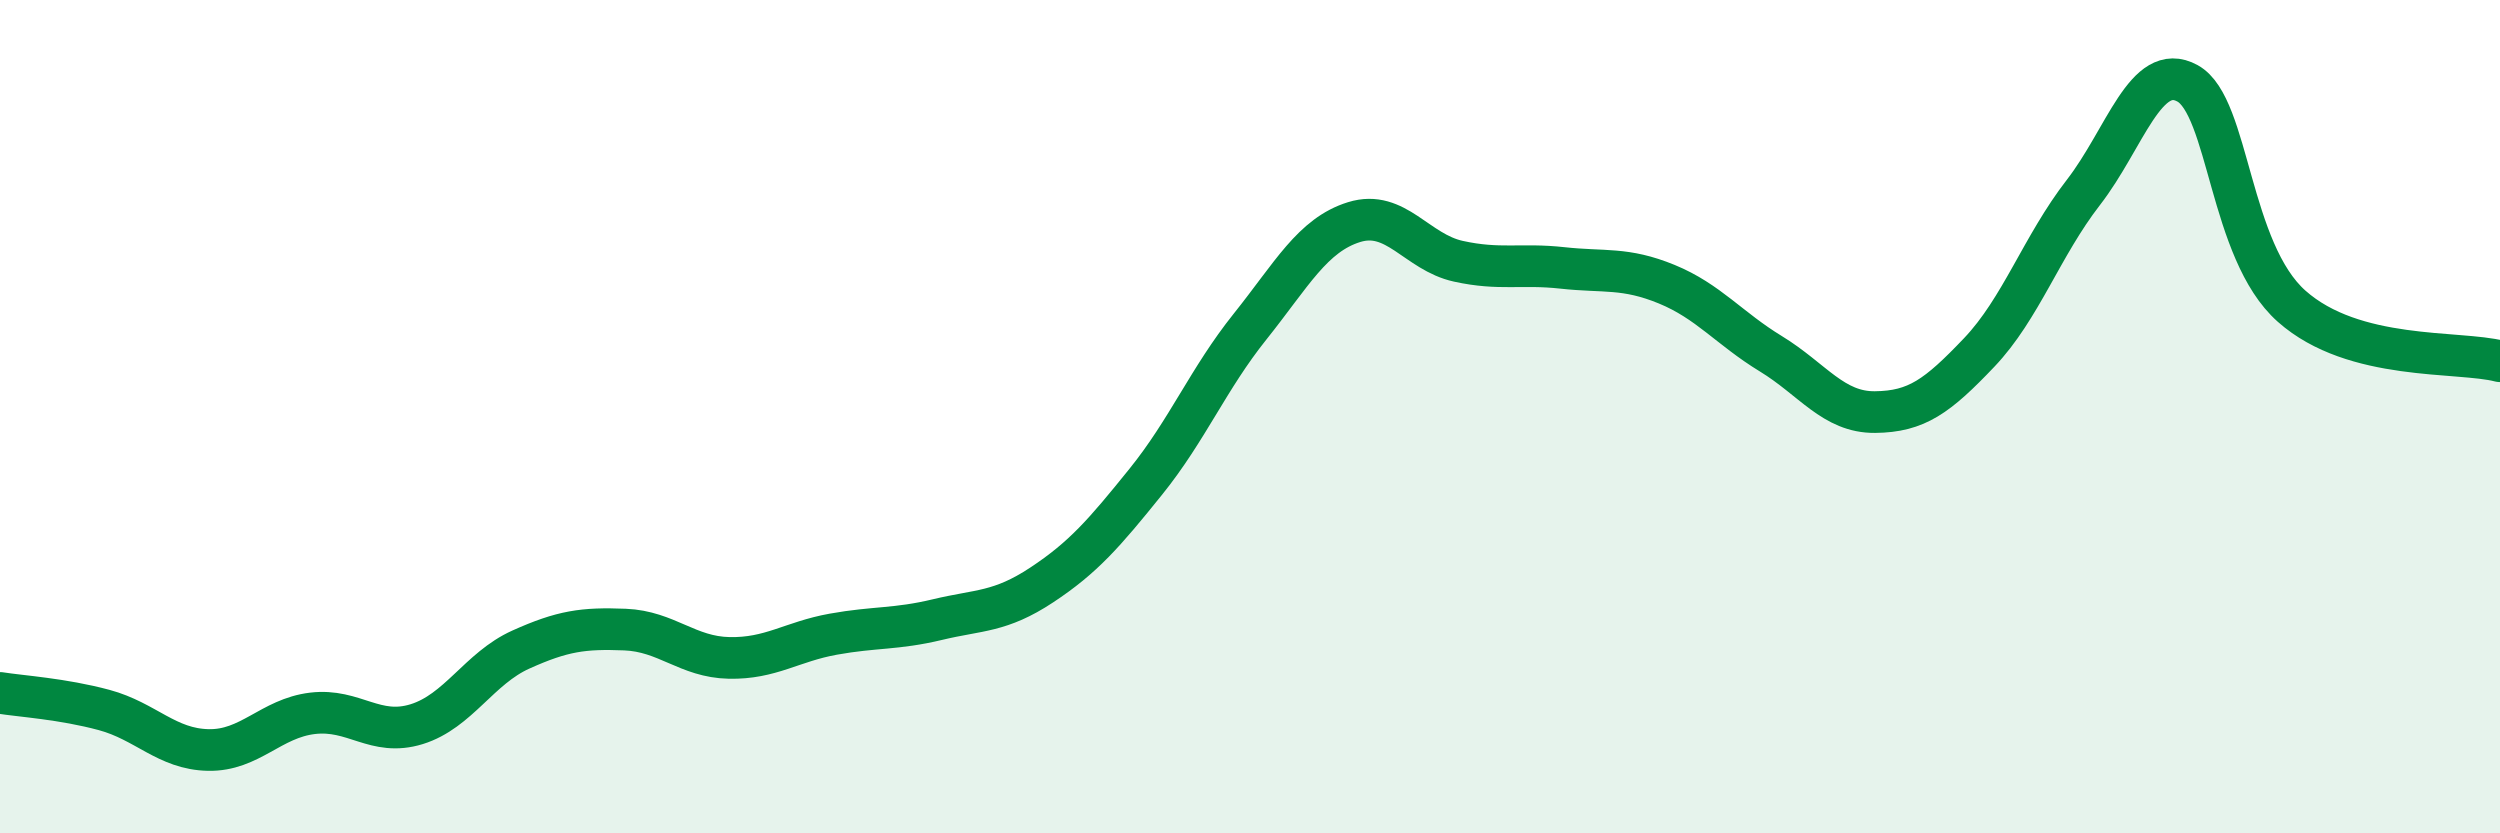
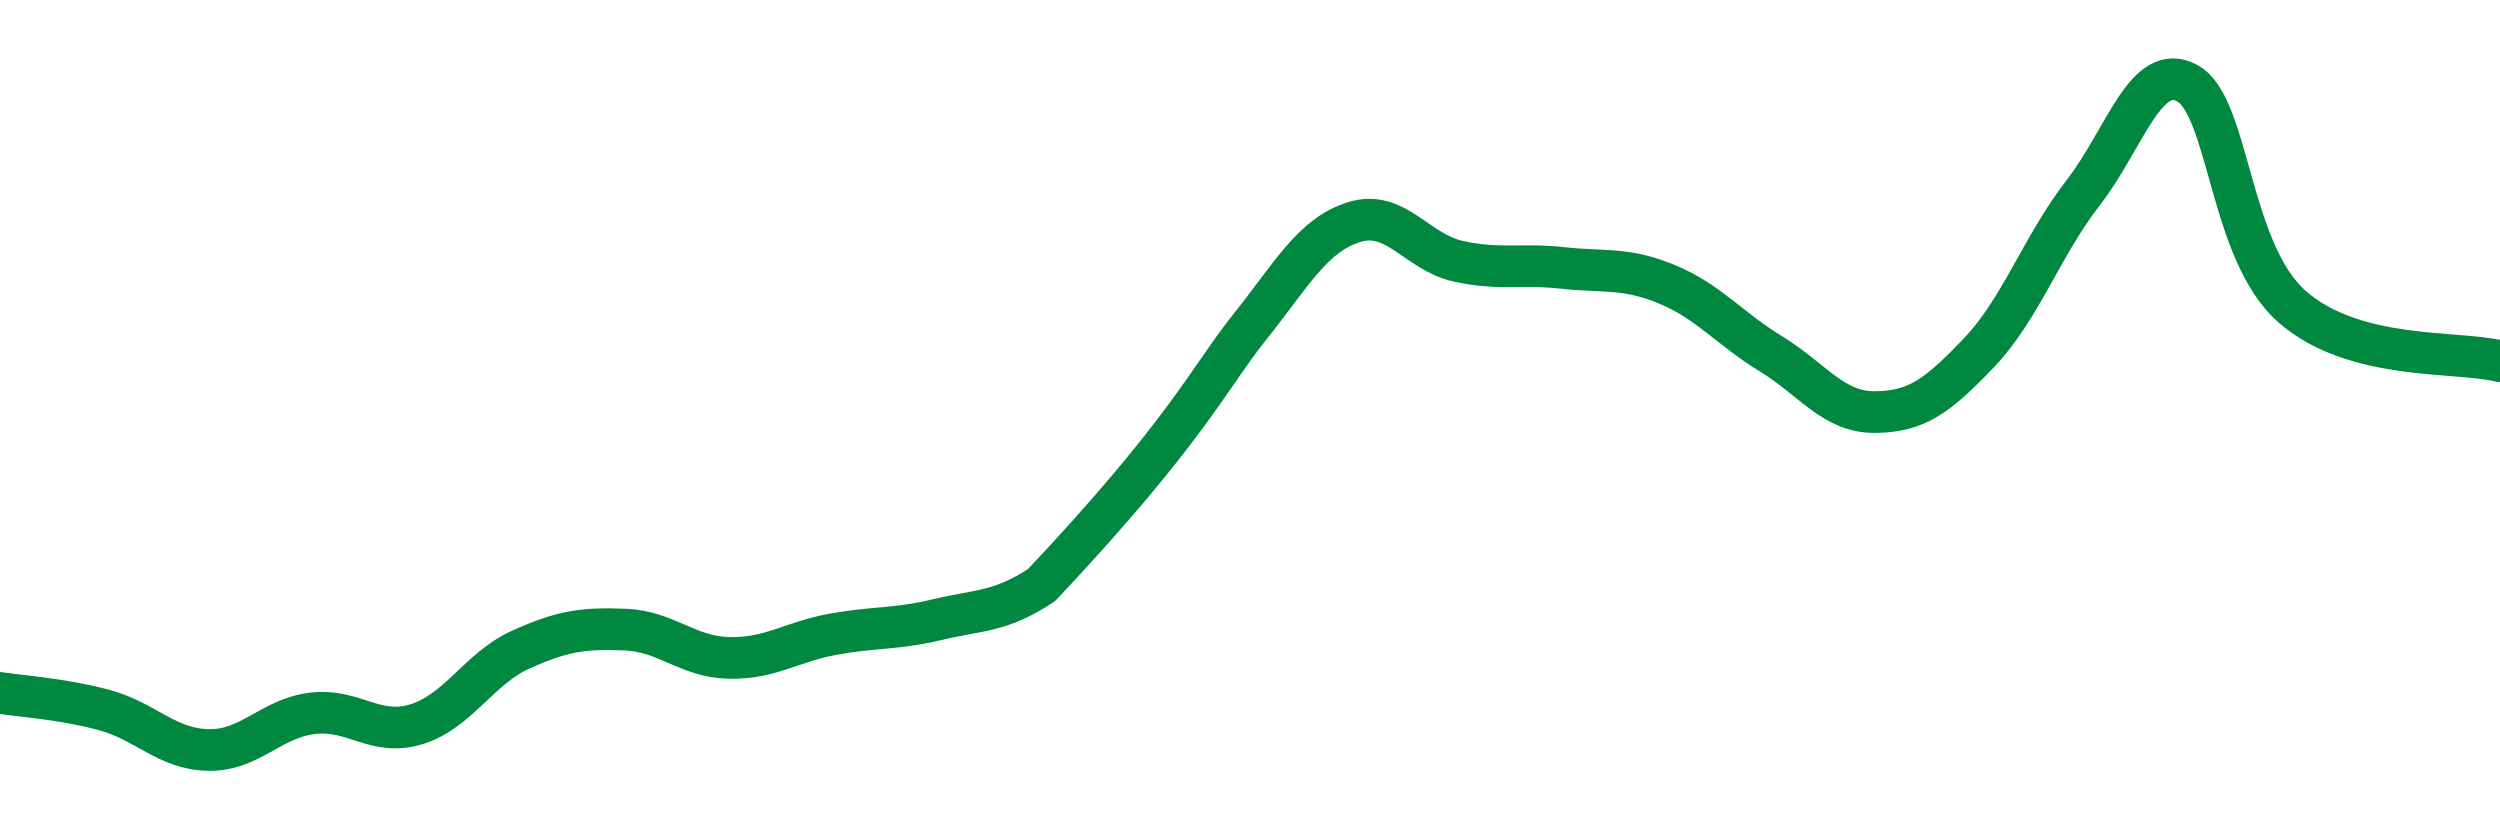
<svg xmlns="http://www.w3.org/2000/svg" width="60" height="20" viewBox="0 0 60 20">
-   <path d="M 0,16.63 C 0.5,16.71 1.5,16.77 2.5,17.04 C 3.5,17.31 4,17.98 5,18 C 6,18.02 6.5,17.24 7.5,17.12 C 8.5,17 9,17.69 10,17.38 C 11,17.07 11.5,16.04 12.5,15.59 C 13.5,15.14 14,15.07 15,15.11 C 16,15.15 16.5,15.77 17.5,15.79 C 18.5,15.81 19,15.4 20,15.22 C 21,15.04 21.5,15.11 22.5,14.87 C 23.5,14.63 24,14.7 25,14.04 C 26,13.38 26.5,12.8 27.5,11.56 C 28.5,10.32 29,9.09 30,7.84 C 31,6.59 31.5,5.64 32.5,5.33 C 33.5,5.02 34,6.05 35,6.27 C 36,6.49 36.5,6.32 37.5,6.43 C 38.5,6.54 39,6.41 40,6.82 C 41,7.23 41.5,7.88 42.5,8.49 C 43.5,9.1 44,9.9 45,9.89 C 46,9.88 46.5,9.51 47.5,8.46 C 48.5,7.41 49,5.91 50,4.62 C 51,3.33 51.5,1.45 52.5,2 C 53.5,2.55 53.5,6.02 55,7.35 C 56.5,8.68 59,8.41 60,8.67L60 20L0 20Z" fill="#008740" opacity="0.1" stroke-linecap="round" stroke-linejoin="round" />
-   <path d="M 0,16.63 C 0.5,16.71 1.5,16.77 2.5,17.04 C 3.5,17.31 4,17.98 5,18 C 6,18.02 6.5,17.24 7.5,17.12 C 8.5,17 9,17.69 10,17.38 C 11,17.07 11.5,16.04 12.5,15.59 C 13.5,15.14 14,15.07 15,15.11 C 16,15.15 16.5,15.77 17.5,15.79 C 18.5,15.81 19,15.4 20,15.22 C 21,15.04 21.5,15.11 22.5,14.87 C 23.5,14.63 24,14.7 25,14.04 C 26,13.38 26.5,12.8 27.5,11.56 C 28.5,10.32 29,9.09 30,7.84 C 31,6.59 31.5,5.64 32.5,5.33 C 33.5,5.02 34,6.05 35,6.27 C 36,6.49 36.5,6.32 37.5,6.43 C 38.5,6.54 39,6.41 40,6.82 C 41,7.23 41.5,7.88 42.5,8.49 C 43.5,9.1 44,9.9 45,9.89 C 46,9.88 46.5,9.51 47.5,8.46 C 48.5,7.41 49,5.91 50,4.62 C 51,3.33 51.5,1.45 52.5,2 C 53.5,2.55 53.5,6.02 55,7.35 C 56.5,8.68 59,8.41 60,8.67" stroke="#008740" stroke-width="1" fill="none" stroke-linecap="round" stroke-linejoin="round" />
+   <path d="M 0,16.63 C 0.5,16.71 1.5,16.77 2.5,17.04 C 3.5,17.31 4,17.98 5,18 C 6,18.02 6.5,17.24 7.5,17.12 C 8.5,17 9,17.69 10,17.38 C 11,17.07 11.5,16.04 12.5,15.59 C 13.5,15.14 14,15.07 15,15.11 C 16,15.15 16.5,15.77 17.5,15.79 C 18.5,15.81 19,15.4 20,15.22 C 21,15.04 21.5,15.11 22.5,14.87 C 23.5,14.63 24,14.7 25,14.04 C 28.5,10.32 29,9.09 30,7.84 C 31,6.59 31.5,5.64 32.5,5.33 C 33.5,5.02 34,6.05 35,6.27 C 36,6.49 36.5,6.32 37.5,6.43 C 38.5,6.54 39,6.41 40,6.82 C 41,7.23 41.5,7.88 42.5,8.49 C 43.5,9.1 44,9.9 45,9.89 C 46,9.88 46.5,9.51 47.5,8.46 C 48.5,7.41 49,5.91 50,4.62 C 51,3.33 51.5,1.45 52.5,2 C 53.5,2.55 53.5,6.02 55,7.35 C 56.5,8.68 59,8.41 60,8.67" stroke="#008740" stroke-width="1" fill="none" stroke-linecap="round" stroke-linejoin="round" />
</svg>